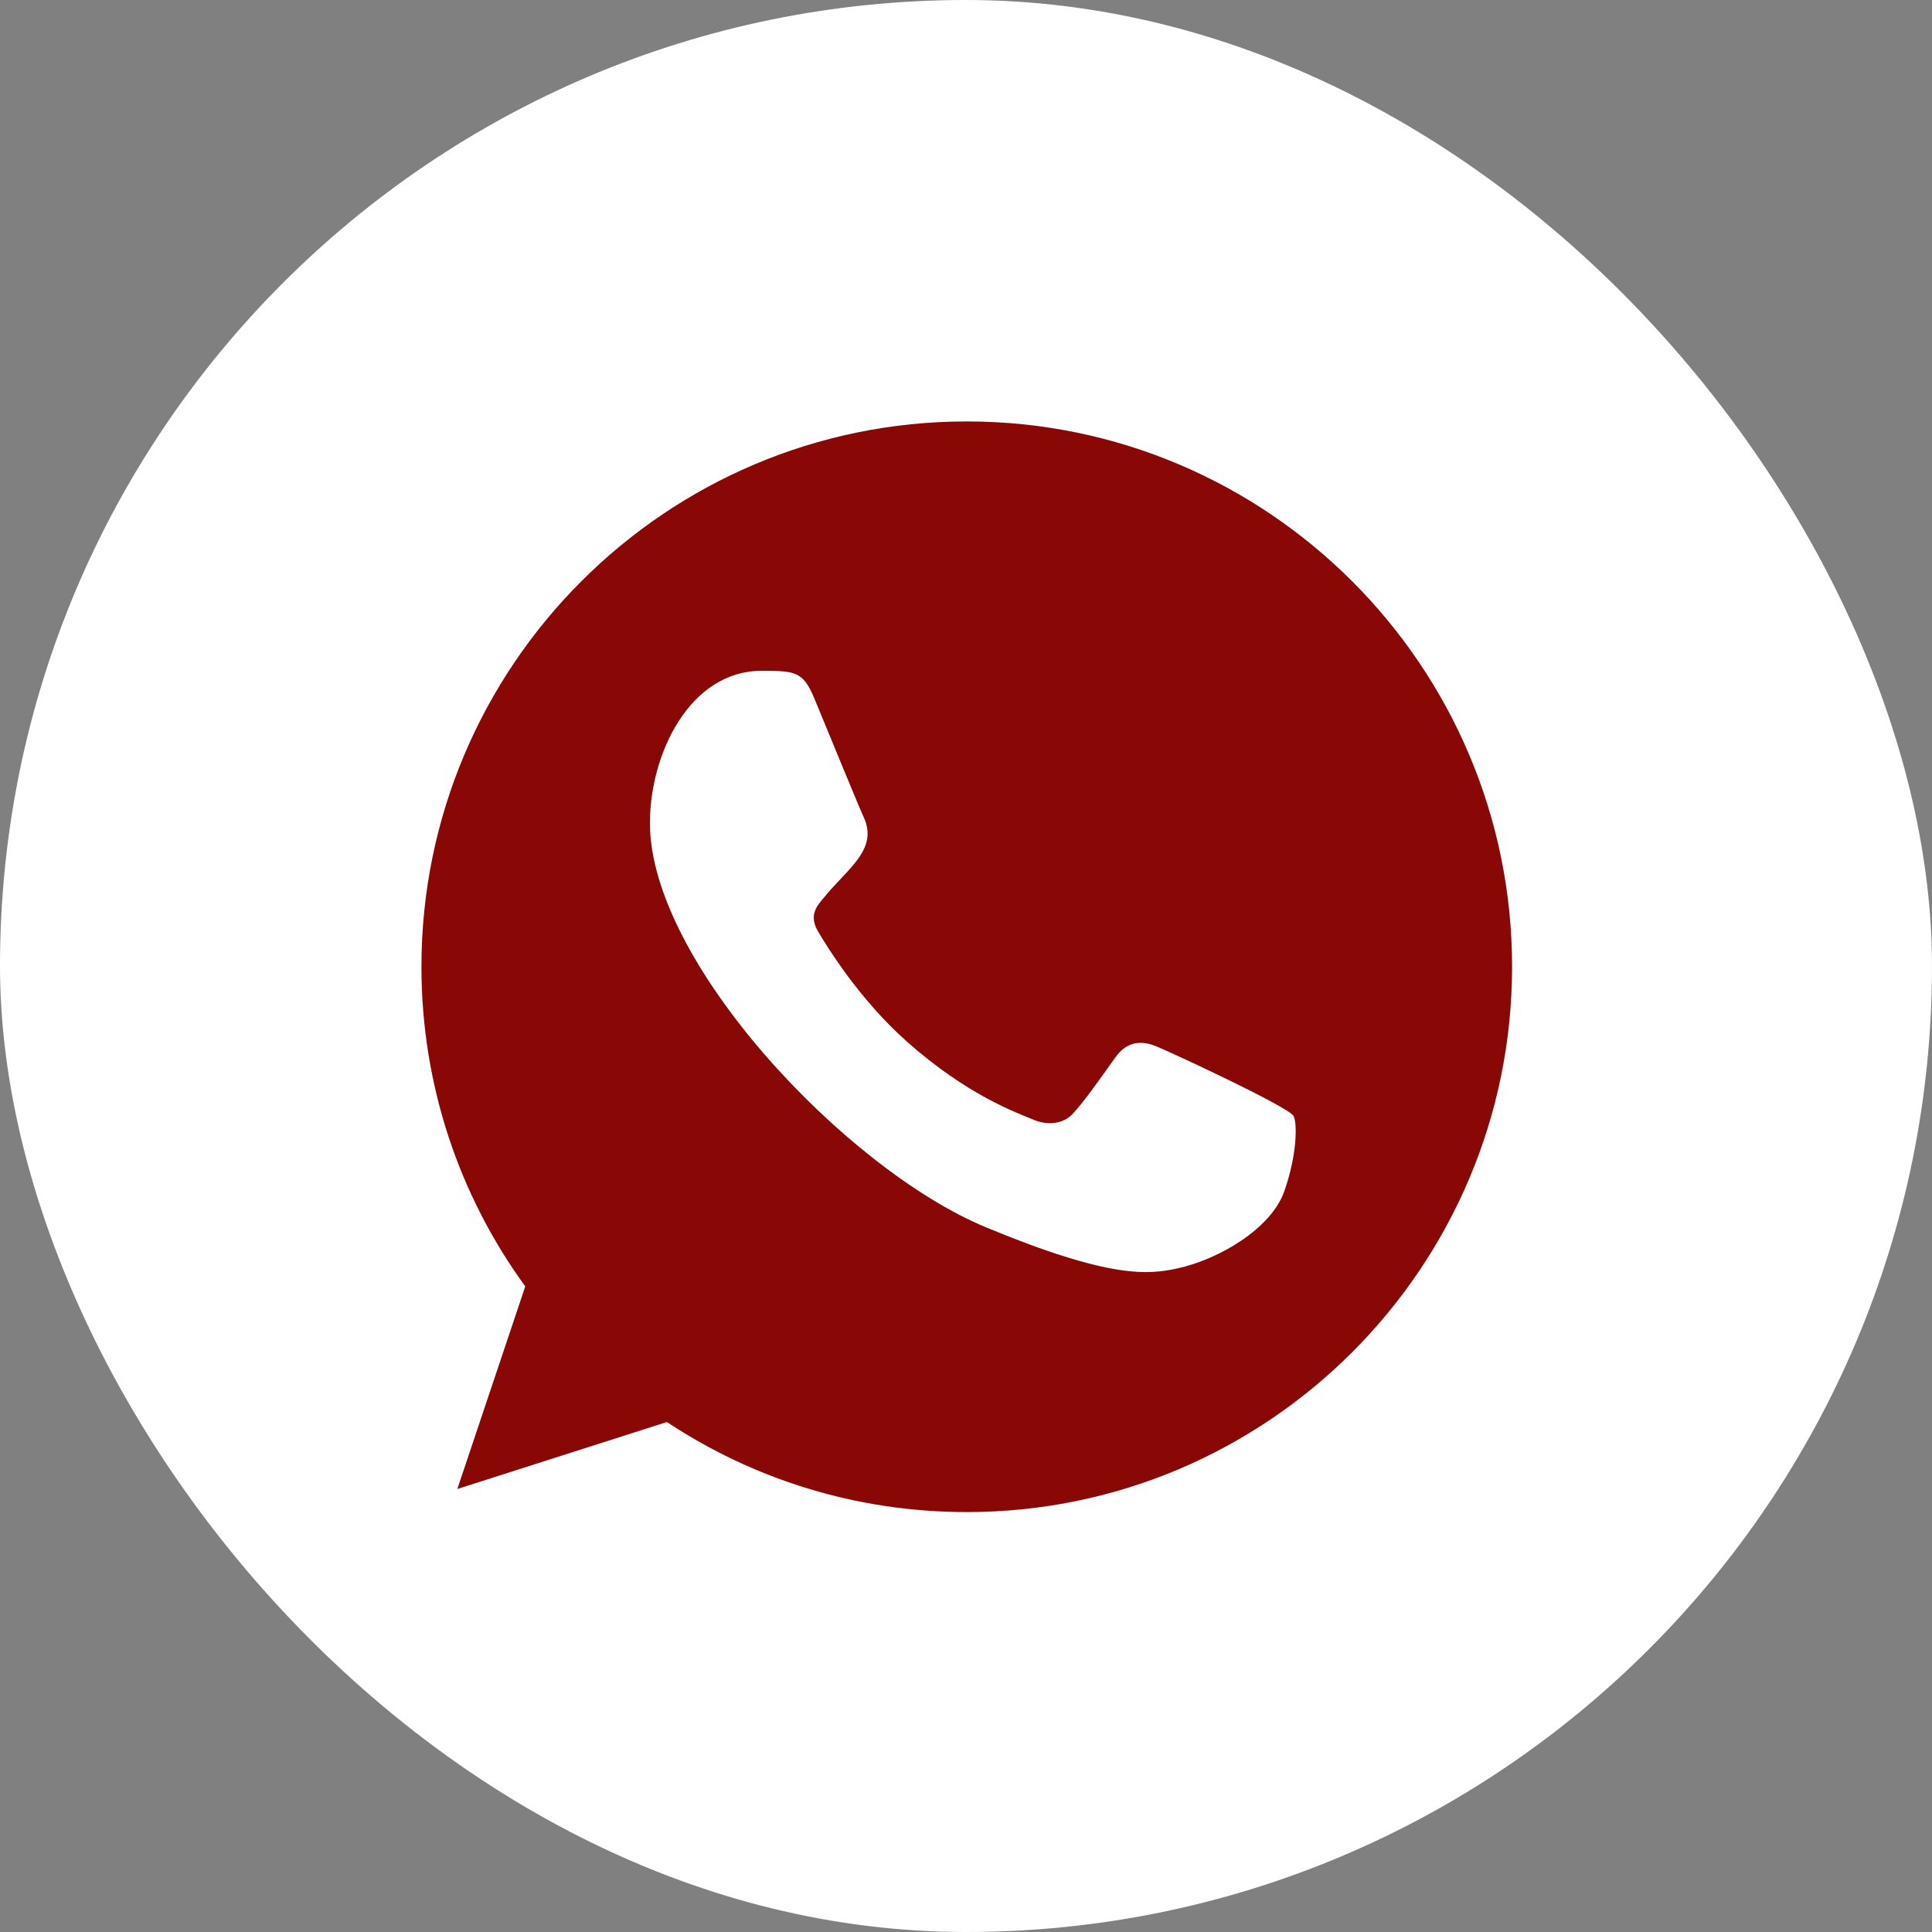
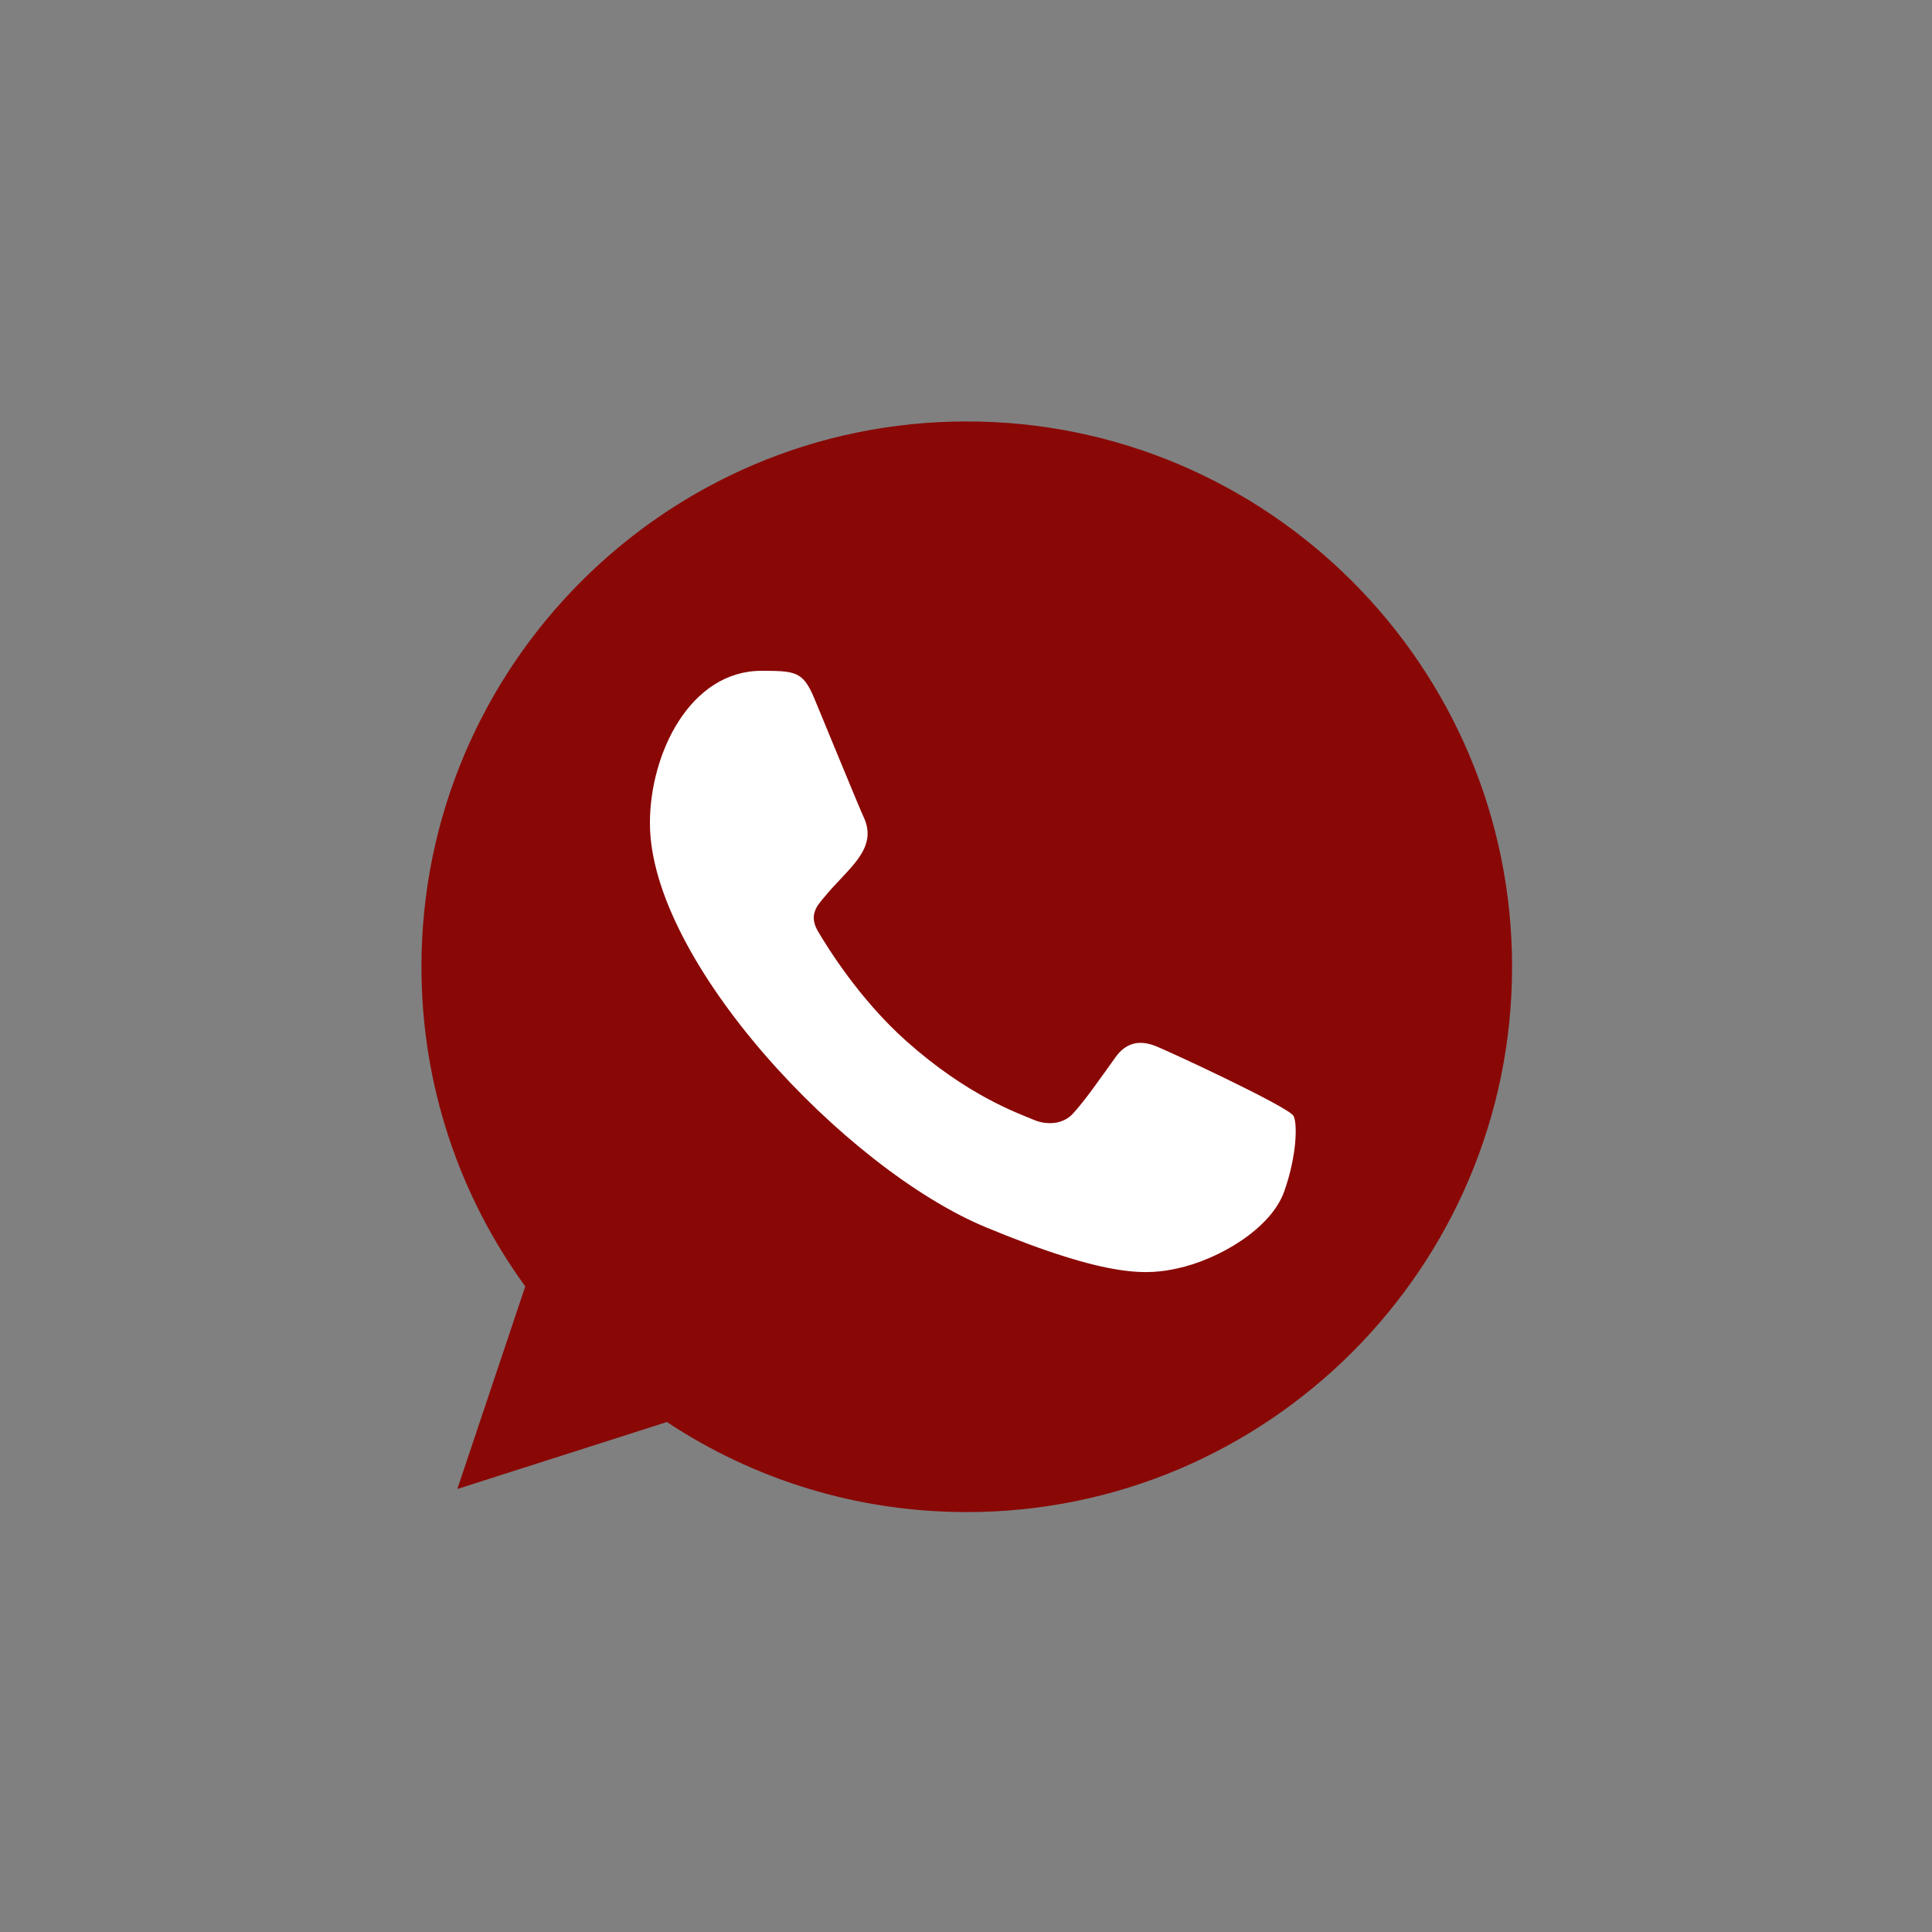
<svg xmlns="http://www.w3.org/2000/svg" width="80" height="80" viewBox="0 0 80 80" fill="none">
  <rect x="0" y="0" width="80" height="80" fill="#808080" stroke="none" />
-   <rect width="80" height="80" rx="40" fill="white" />
  <circle cx="40" cy="40" r="17.608" fill="white" />
  <path fill-rule="evenodd" clip-rule="evenodd" d="M53.176 49.337C52.632 50.877 50.468 52.152 48.743 52.525C47.562 52.775 46.022 52.974 40.833 50.823C35.005 48.409 26.912 39.808 26.912 34.084C26.912 31.17 28.592 27.777 31.53 27.777C32.944 27.777 33.255 27.805 33.72 28.921C34.265 30.235 35.592 33.474 35.75 33.806C36.403 35.168 35.087 35.966 34.131 37.151C33.827 37.508 33.481 37.894 33.867 38.558C34.251 39.209 35.579 41.373 37.53 43.11C40.05 45.355 42.093 46.072 42.825 46.377C43.369 46.602 44.019 46.55 44.417 46.125C44.92 45.581 45.546 44.678 46.183 43.788C46.632 43.151 47.203 43.071 47.802 43.297C48.206 43.437 53.343 45.823 53.56 46.205C53.72 46.483 53.72 47.797 53.176 49.337ZM40.036 17.451H40.025C27.576 17.451 17.451 27.579 17.451 40.031C17.451 44.969 19.043 49.55 21.75 53.266L18.937 61.656L27.615 58.883C31.185 61.246 35.446 62.612 40.036 62.612C52.485 62.612 62.612 52.484 62.612 40.031C62.612 27.579 52.485 17.451 40.036 17.451Z" fill="#890806" />
</svg>